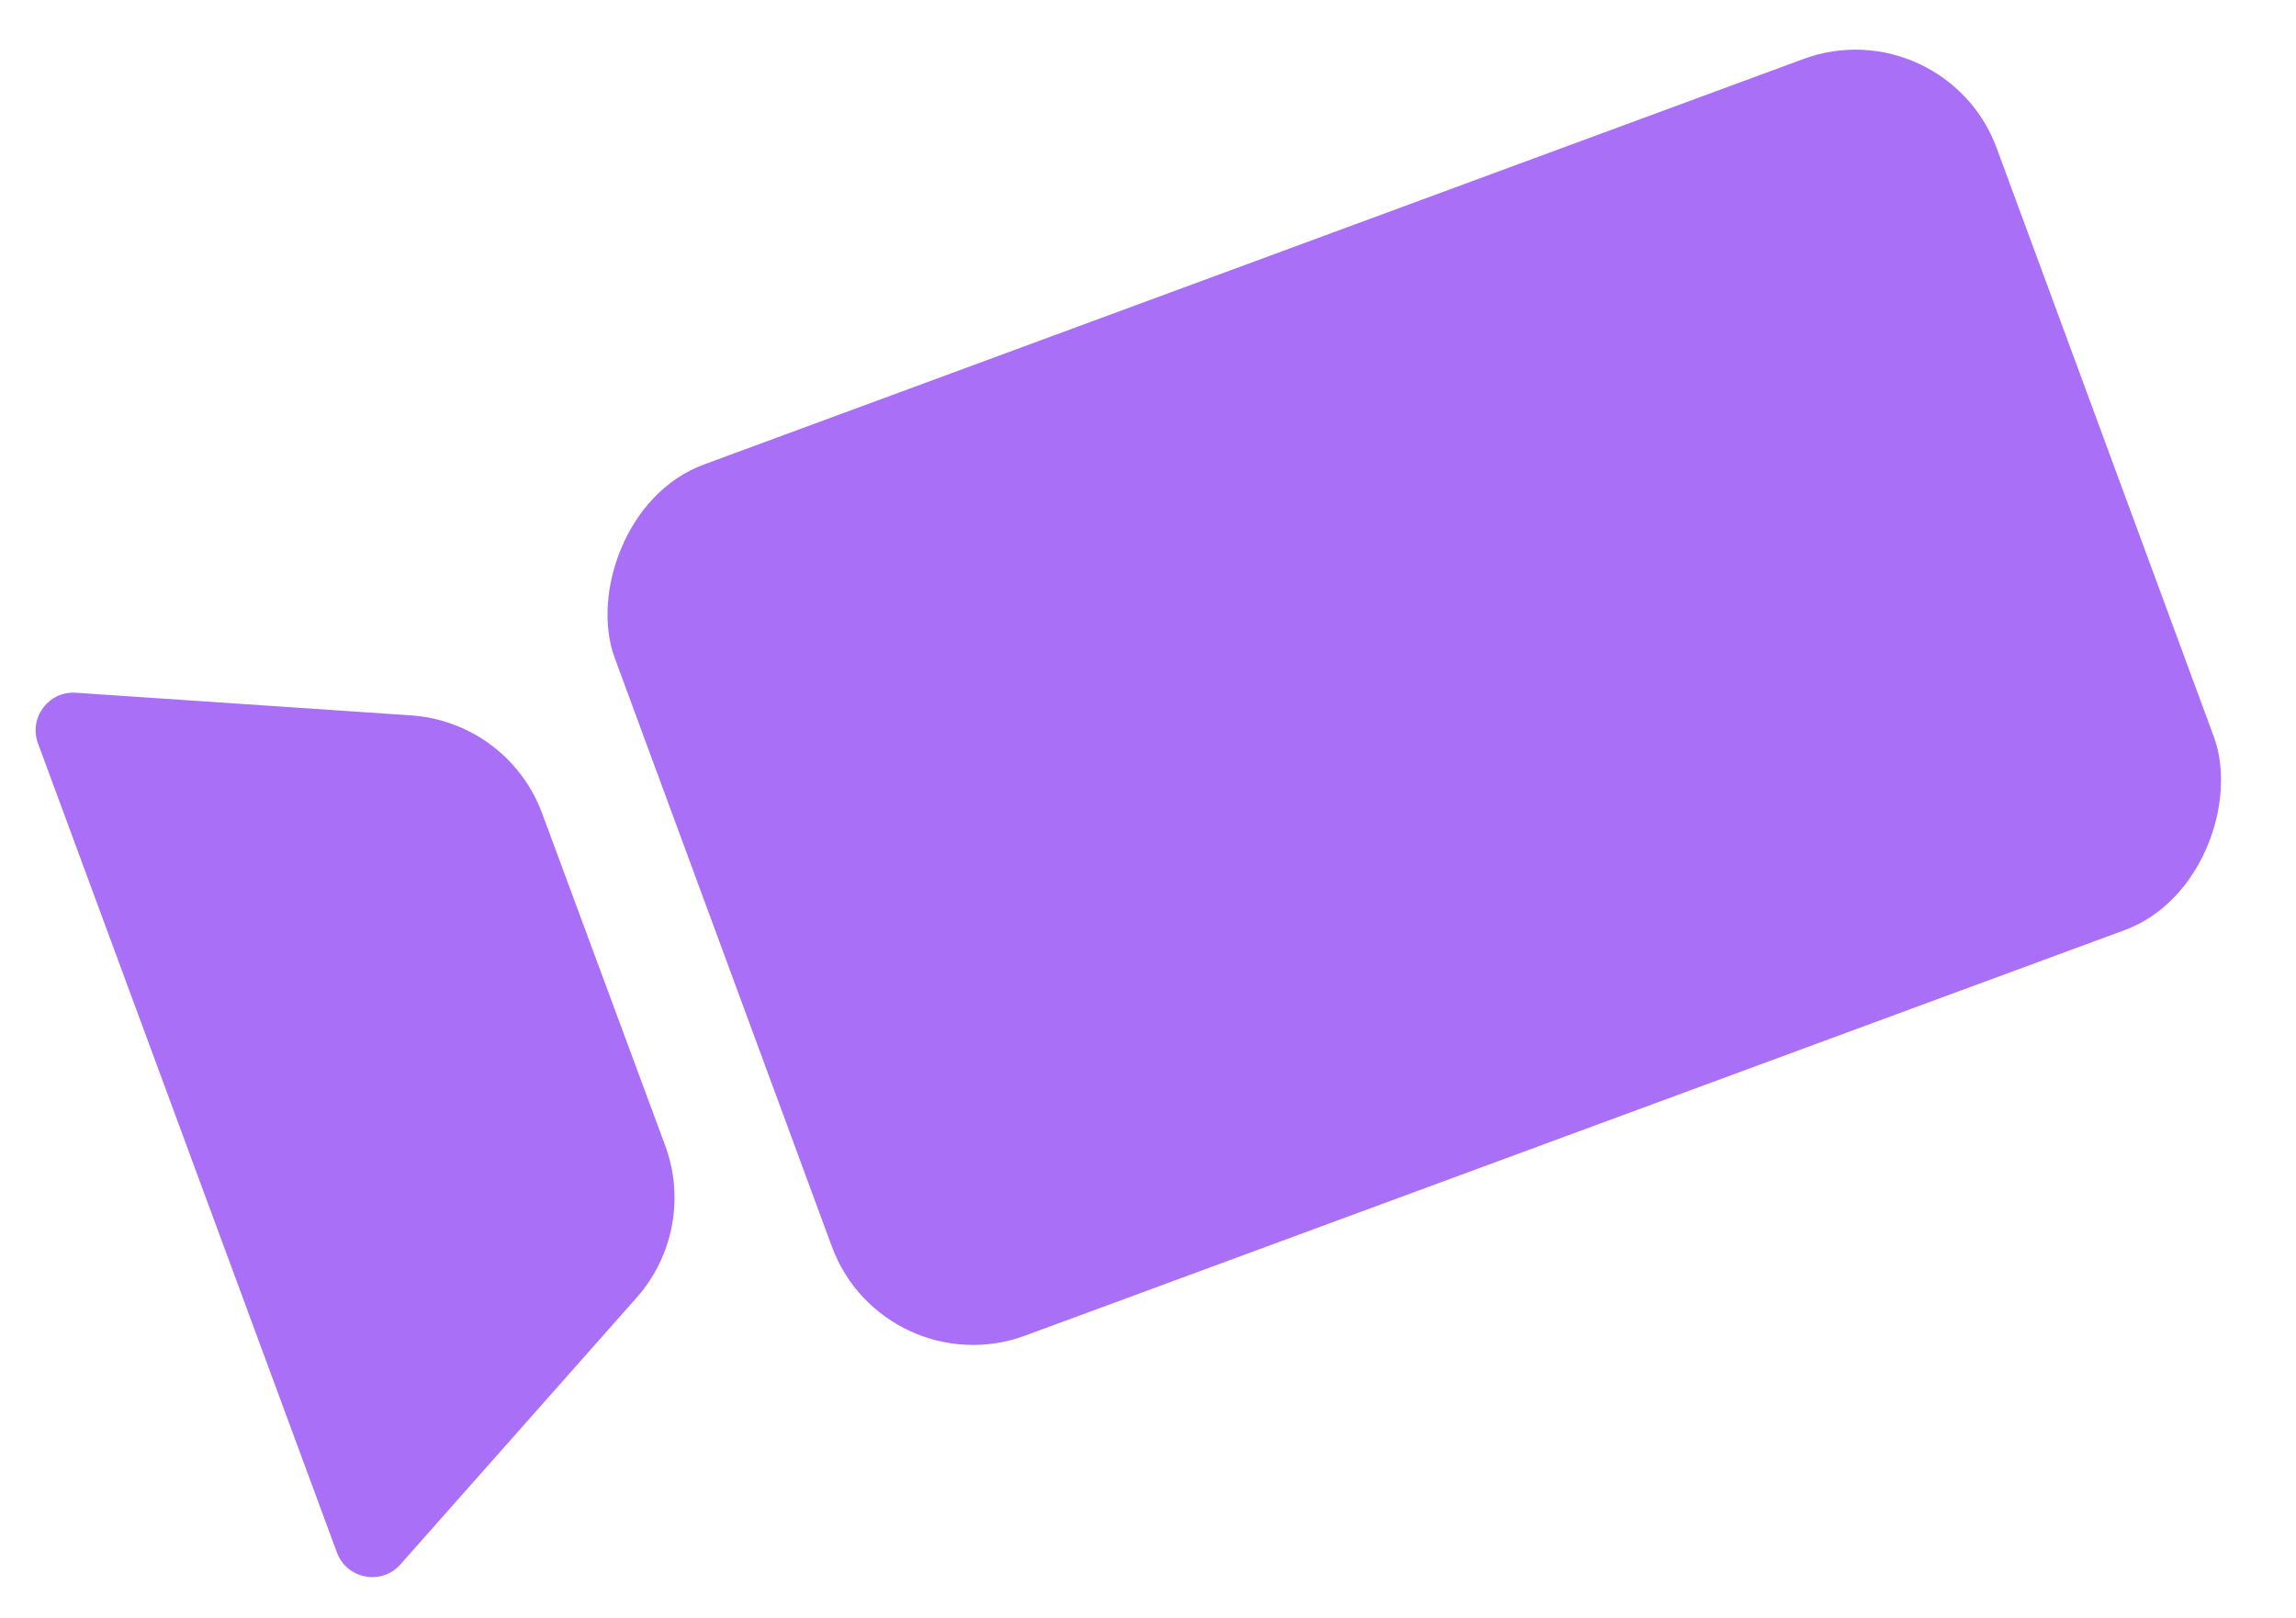
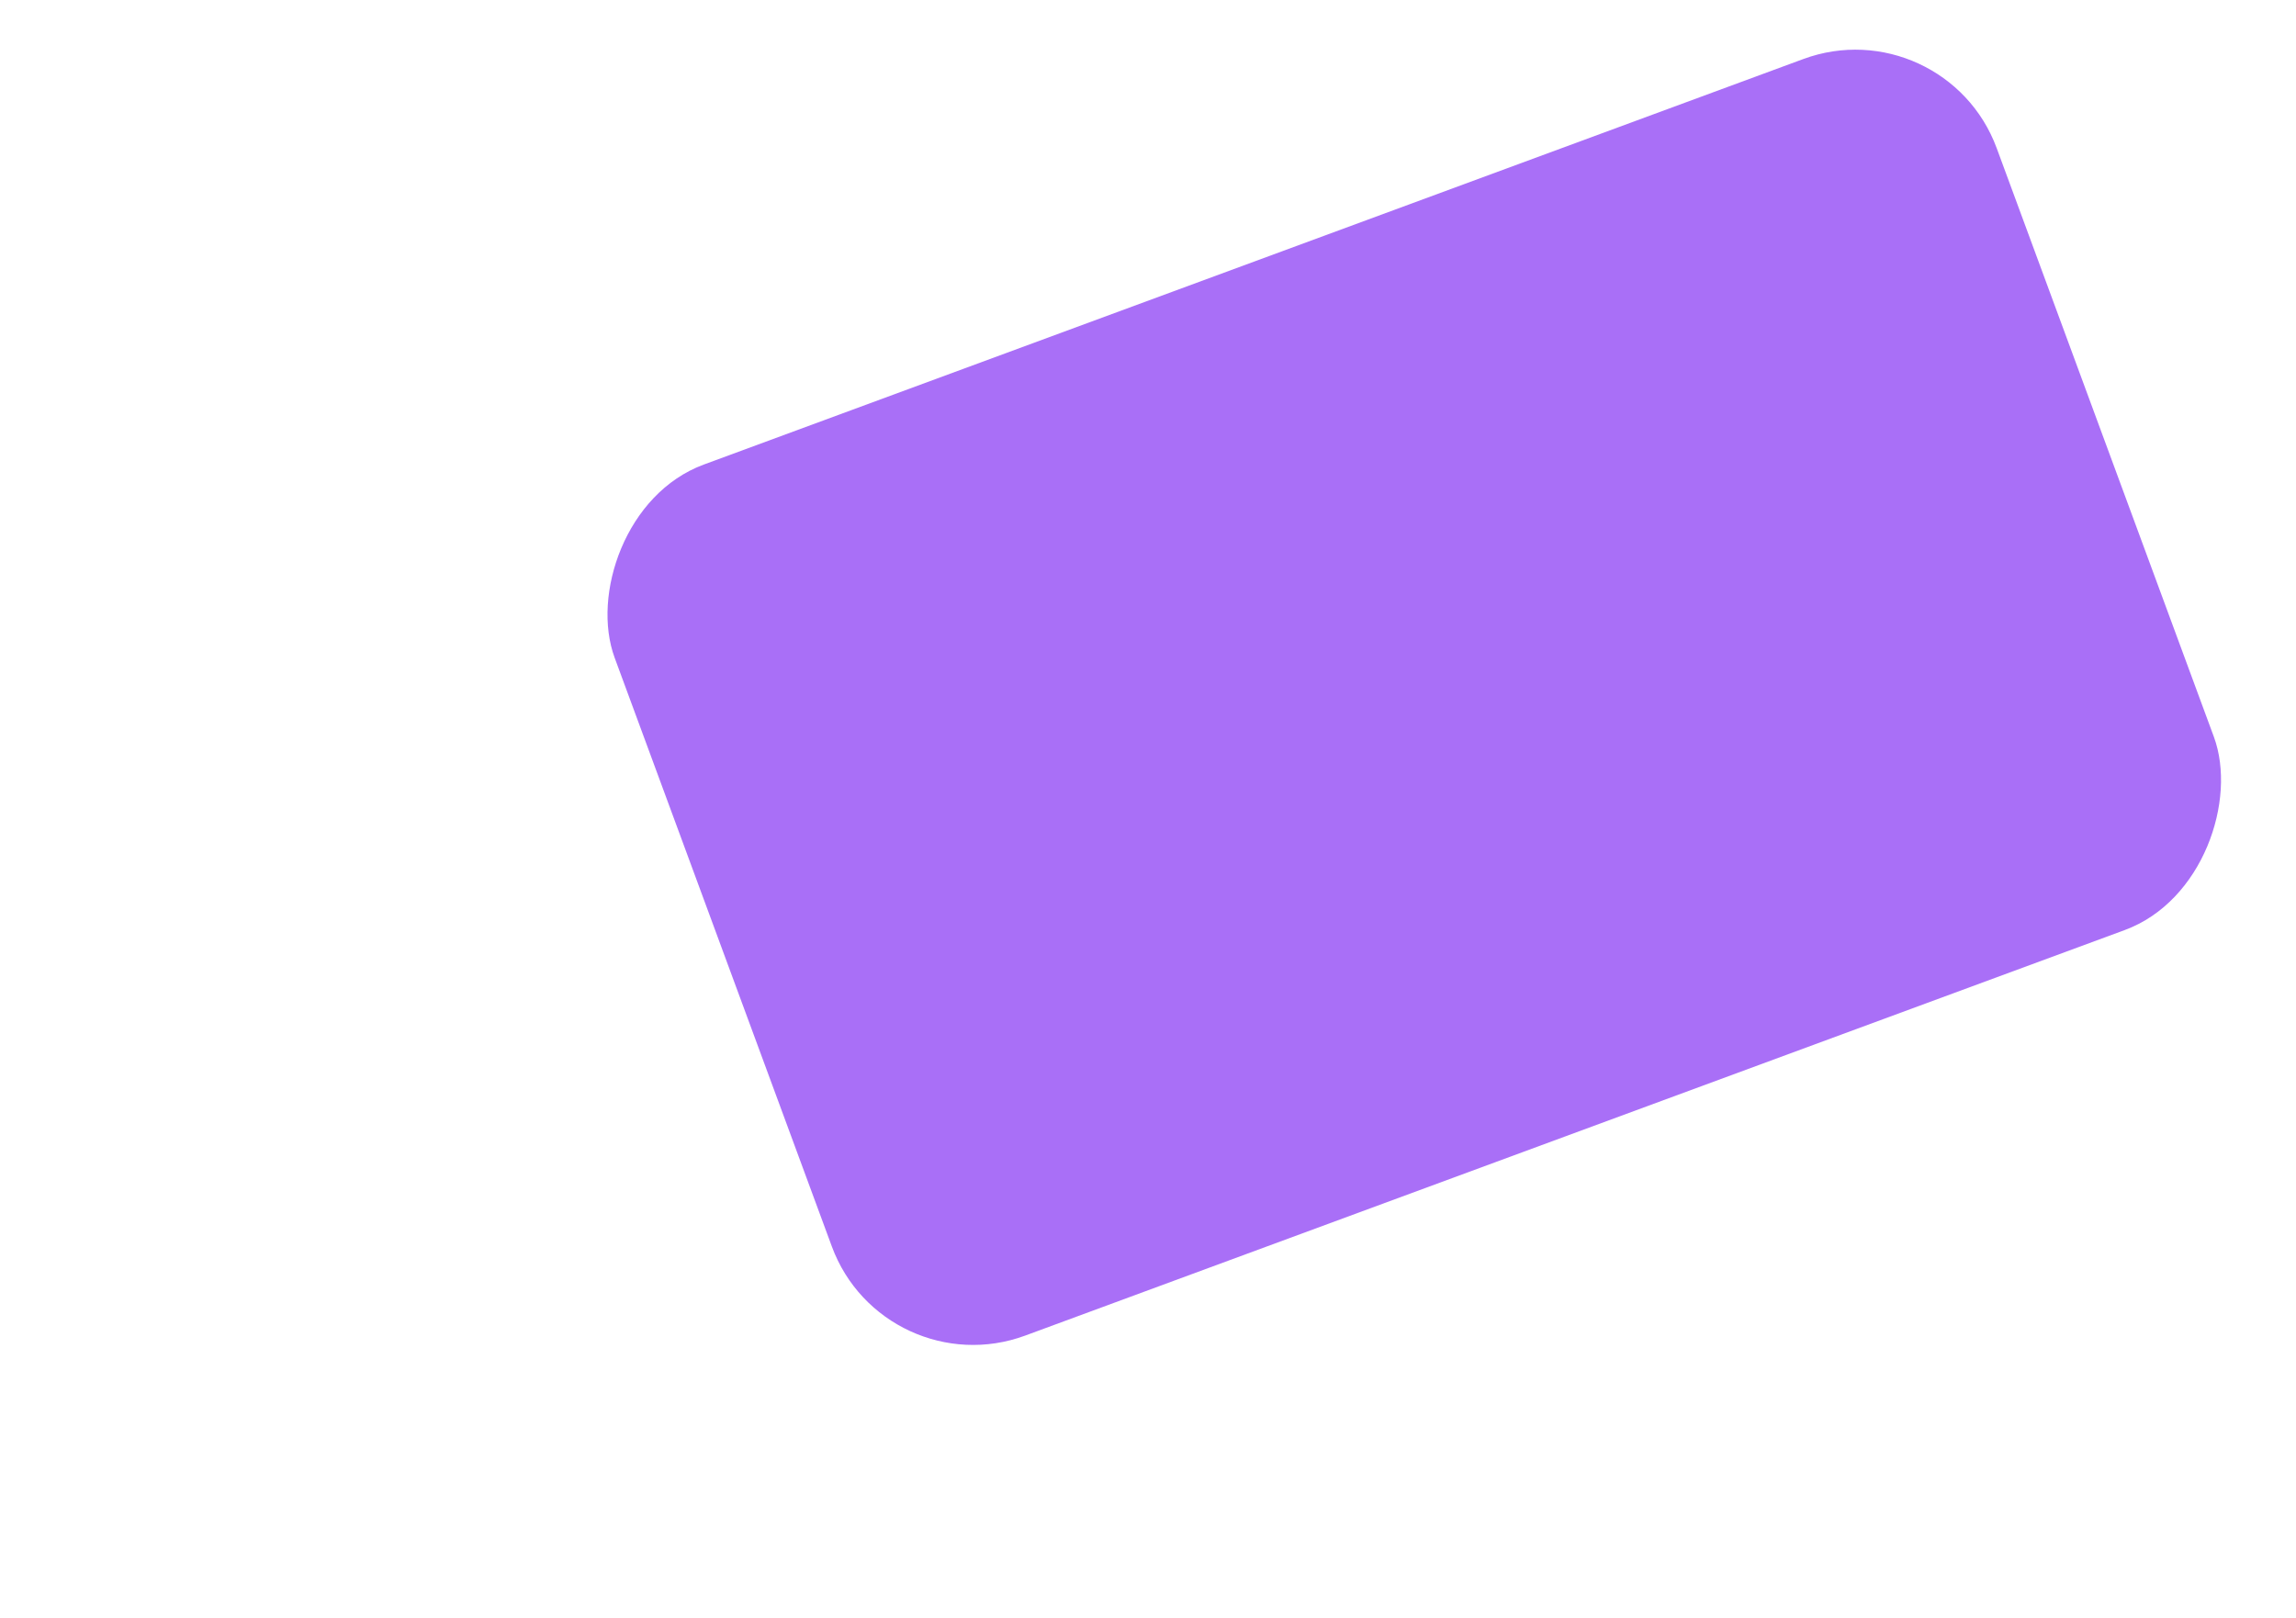
<svg xmlns="http://www.w3.org/2000/svg" width="61" height="43" viewBox="0 0 61 43" fill="none">
  <rect width="39.144" height="24.675" rx="4" transform="matrix(-0.938 0.346 0.346 0.938 51.664 0.184)" fill="#A96FF7" />
-   <path fill-rule="evenodd" clip-rule="evenodd" d="M10.922 19.009C12.493 19.115 13.856 20.134 14.403 21.611L17.672 30.437C18.184 31.82 17.893 33.373 16.916 34.478L10.638 41.569C10.137 42.135 9.213 41.961 8.951 41.252L1.009 19.752C0.758 19.072 1.292 18.358 2.015 18.407L10.922 19.009Z" fill="#A96FF7" />
</svg>